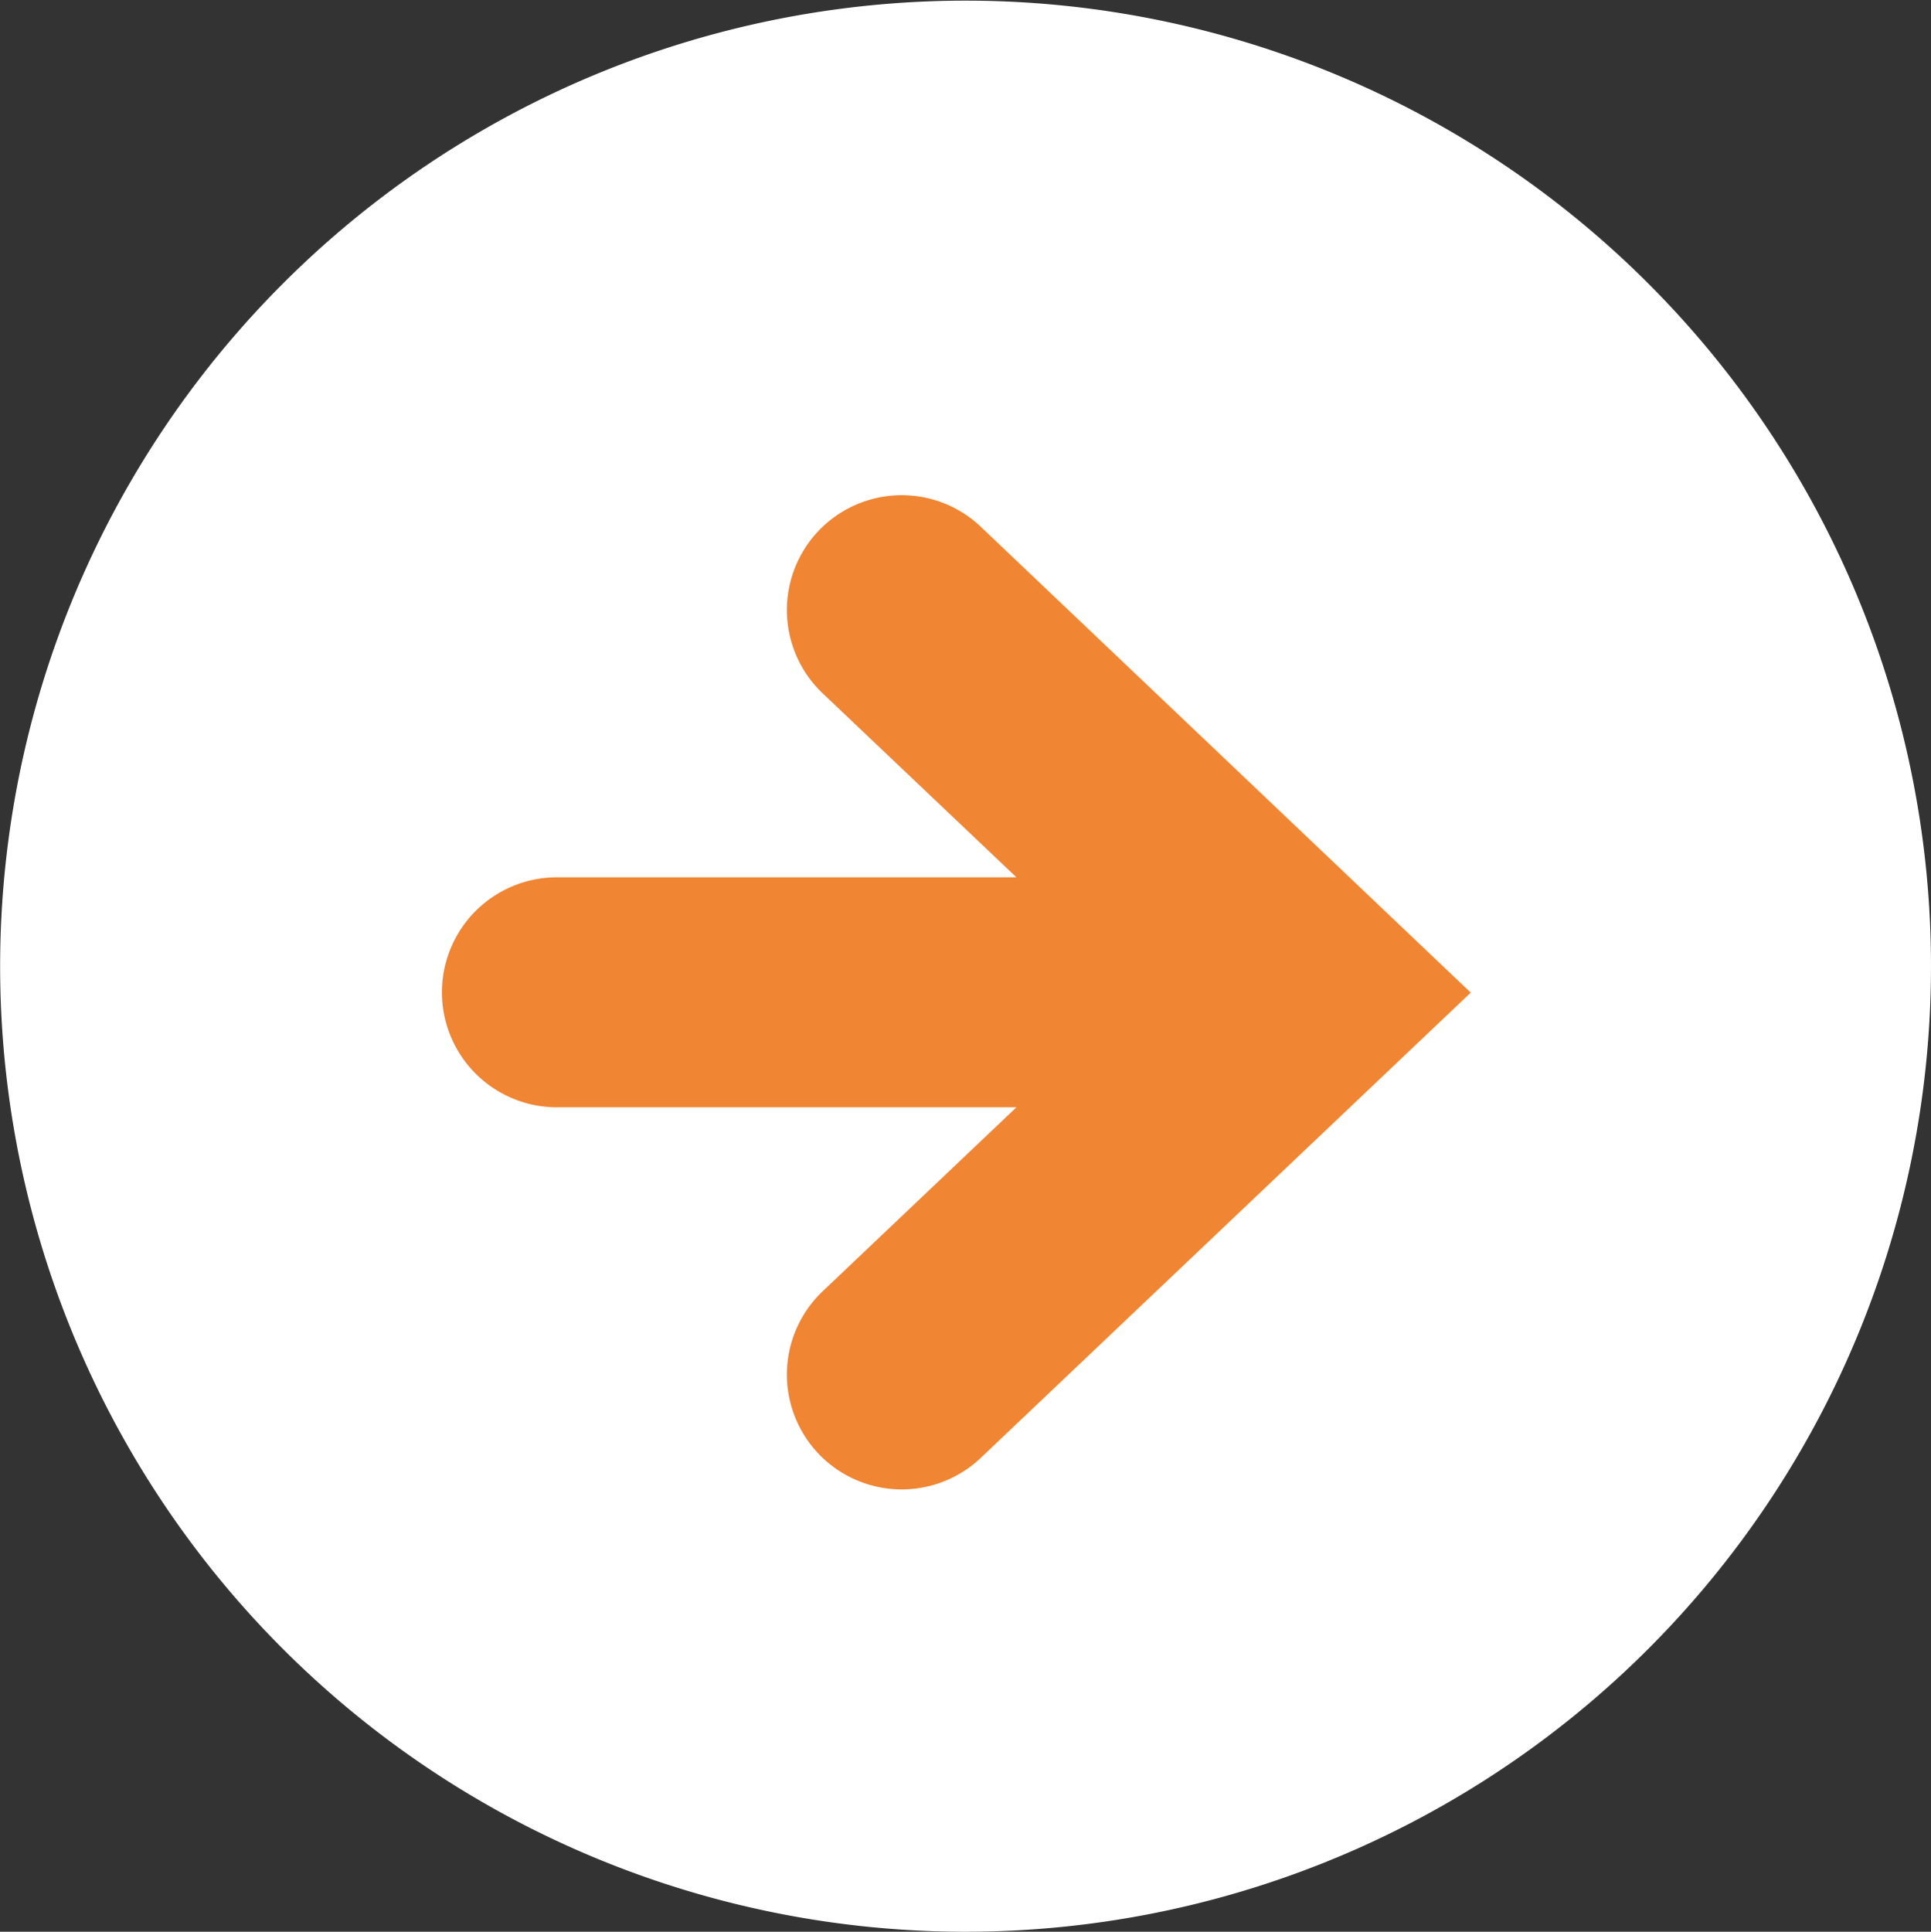
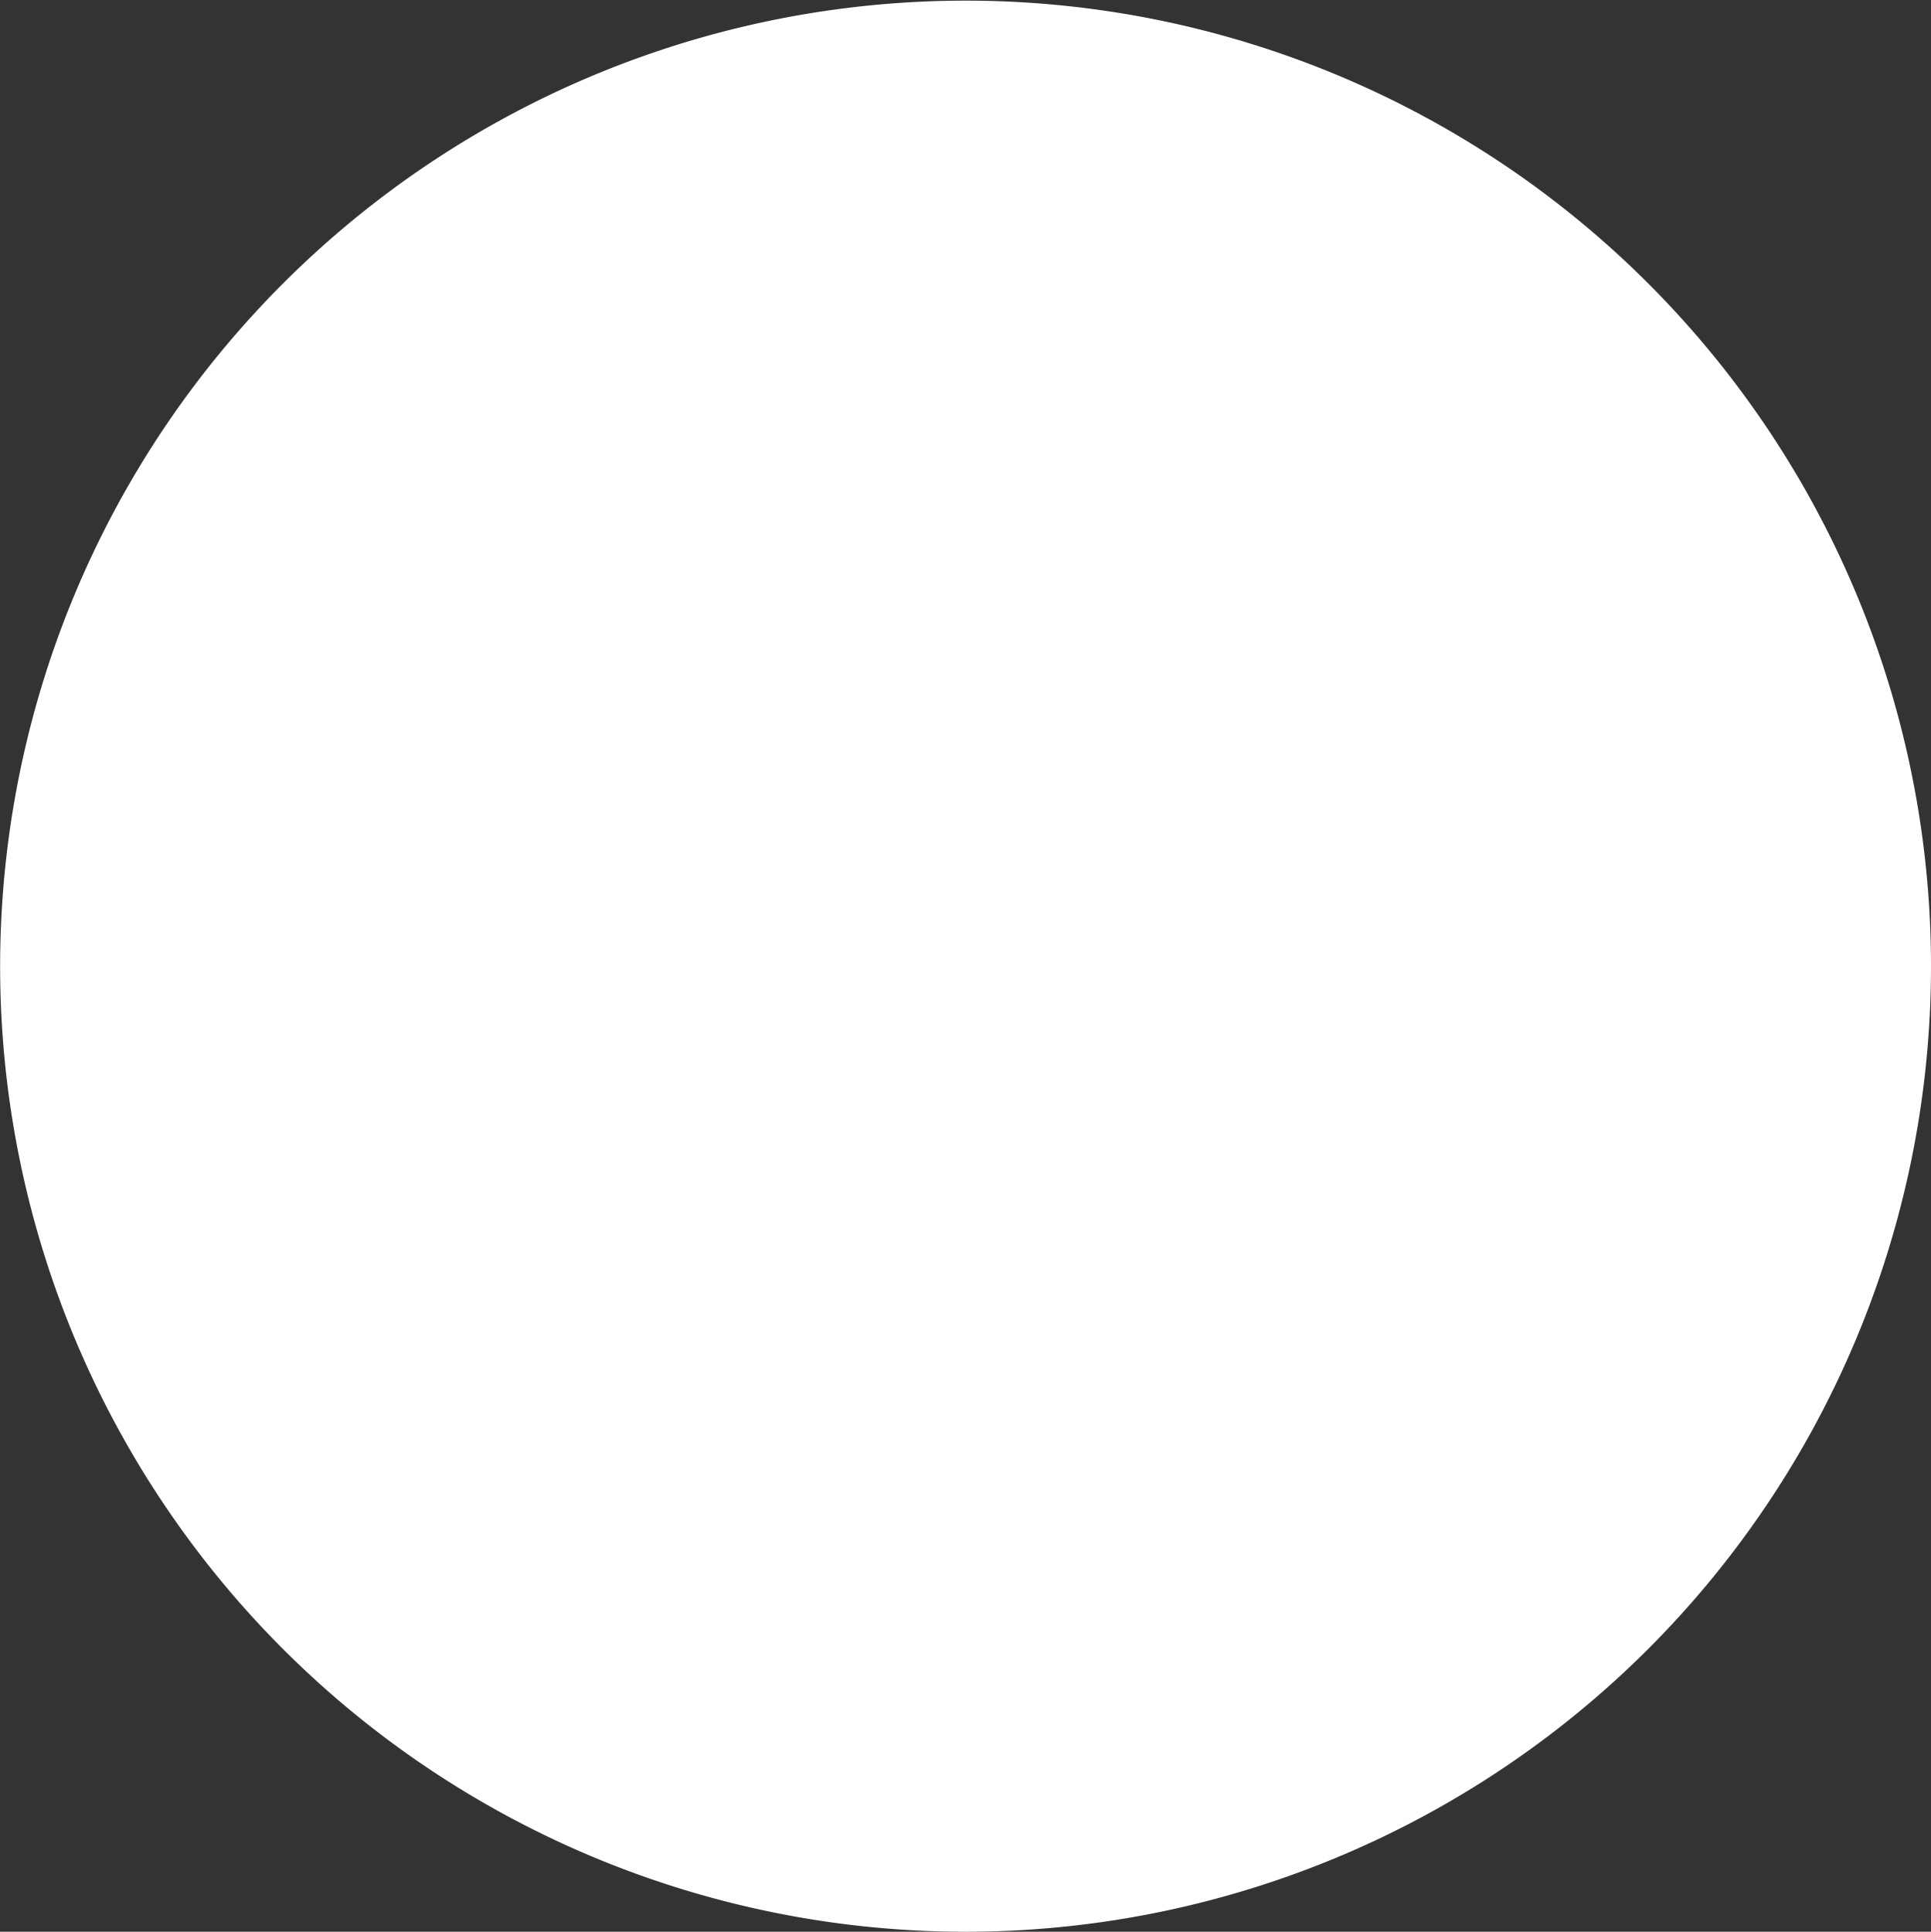
<svg xmlns="http://www.w3.org/2000/svg" id="arw01.svg" width="30.312" height="30.32" viewBox="0 0 30.312 30.32">
  <rect x="0" y="0" width="30.312" height="30.32" fill="#333333" stroke="none" />
  <defs>
    <style>
      .cls-1 {
        fill: #fff;
      }

      .cls-1, .cls-2 {
        fill-rule: evenodd;
      }

      .cls-2 {
        fill: #f08633;
      }
    </style>
  </defs>
  <path id="bg" class="cls-1" d="M399.845,8835.1a15.155,15.155,0,1,1-15.155,15.16A15.159,15.159,0,0,1,399.845,8835.1Z" transform="translate(-384.688 -8835.09)" />
-   <path id="シェイプ_1309" data-name="シェイプ 1309" class="cls-2" d="M400.086,8843.36a1.8,1.8,0,1,0-2.487,2.61l3.044,2.89H393.43a1.805,1.805,0,0,0,0,3.61h7.213l-3.044,2.89a1.8,1.8,0,1,0,2.487,2.61l7.689-7.3Z" transform="translate(-384.688 -8835.09)" />
</svg>